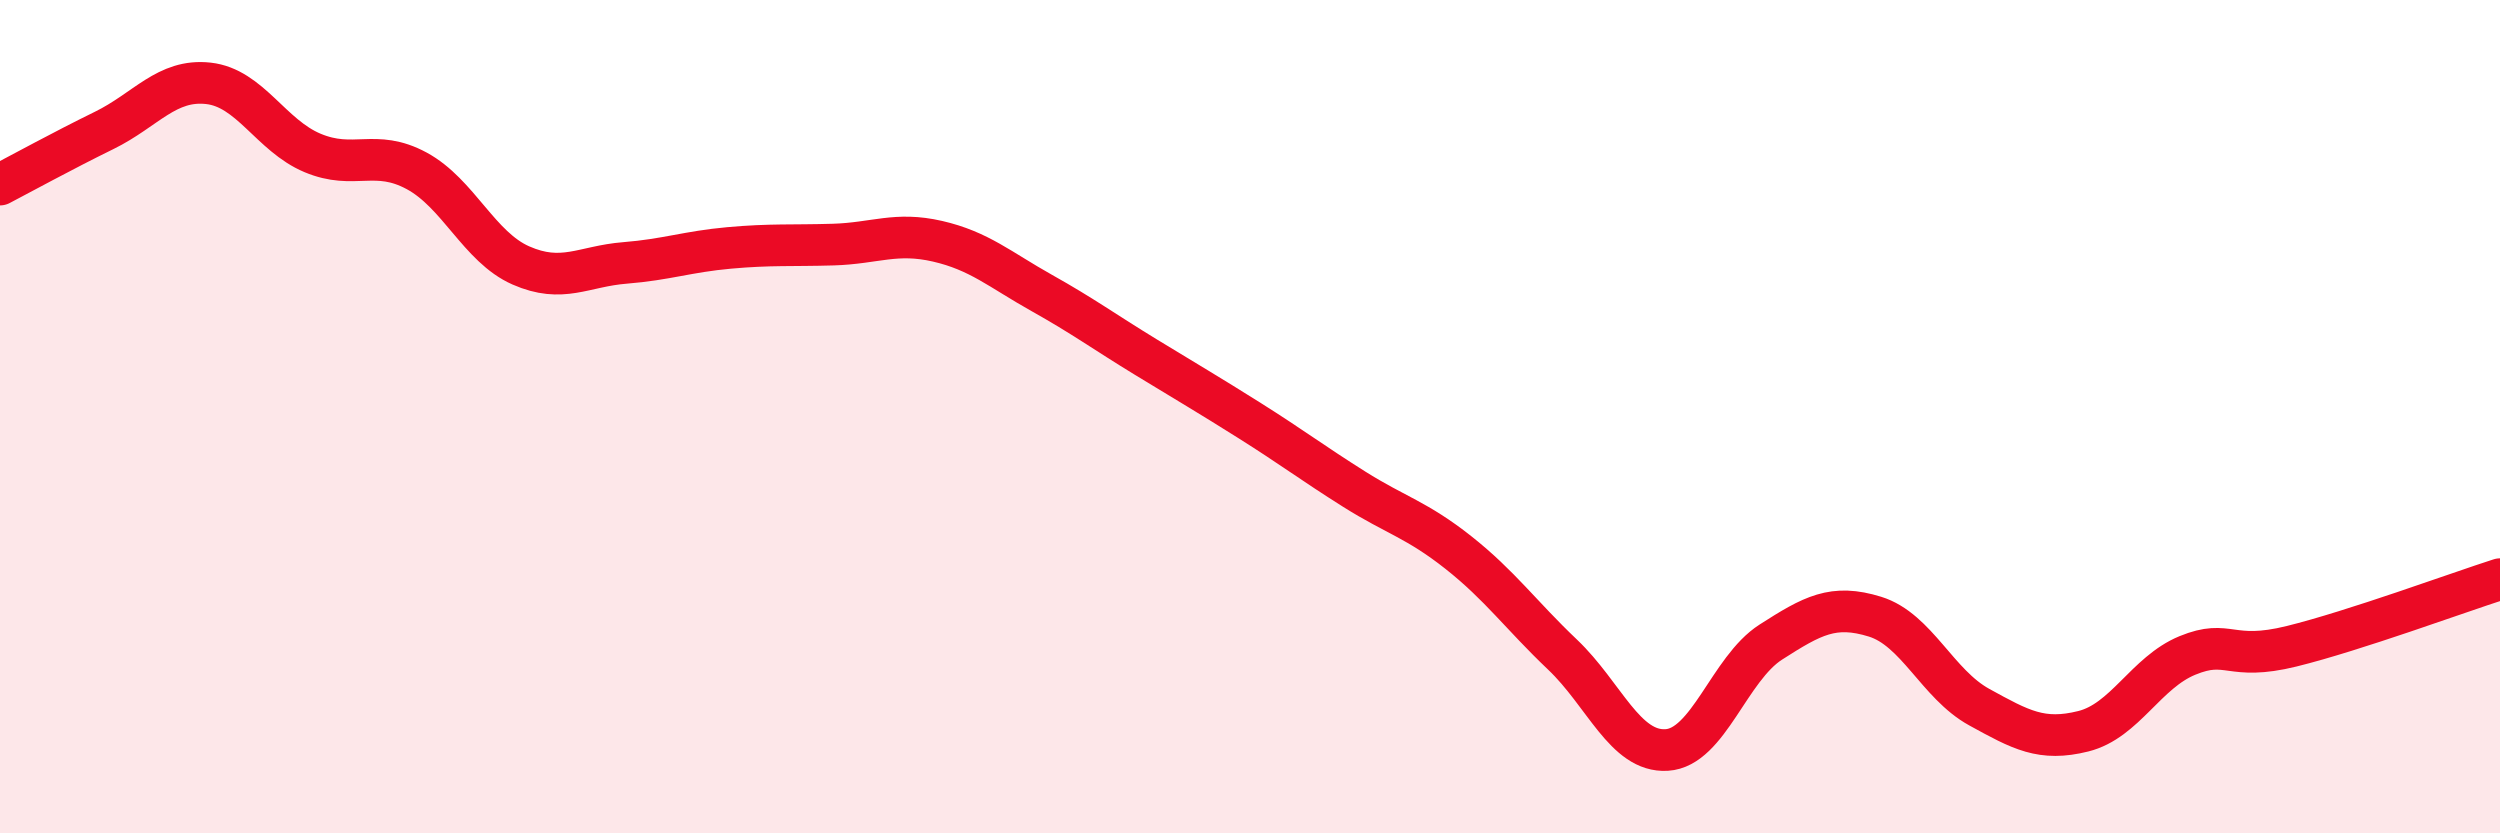
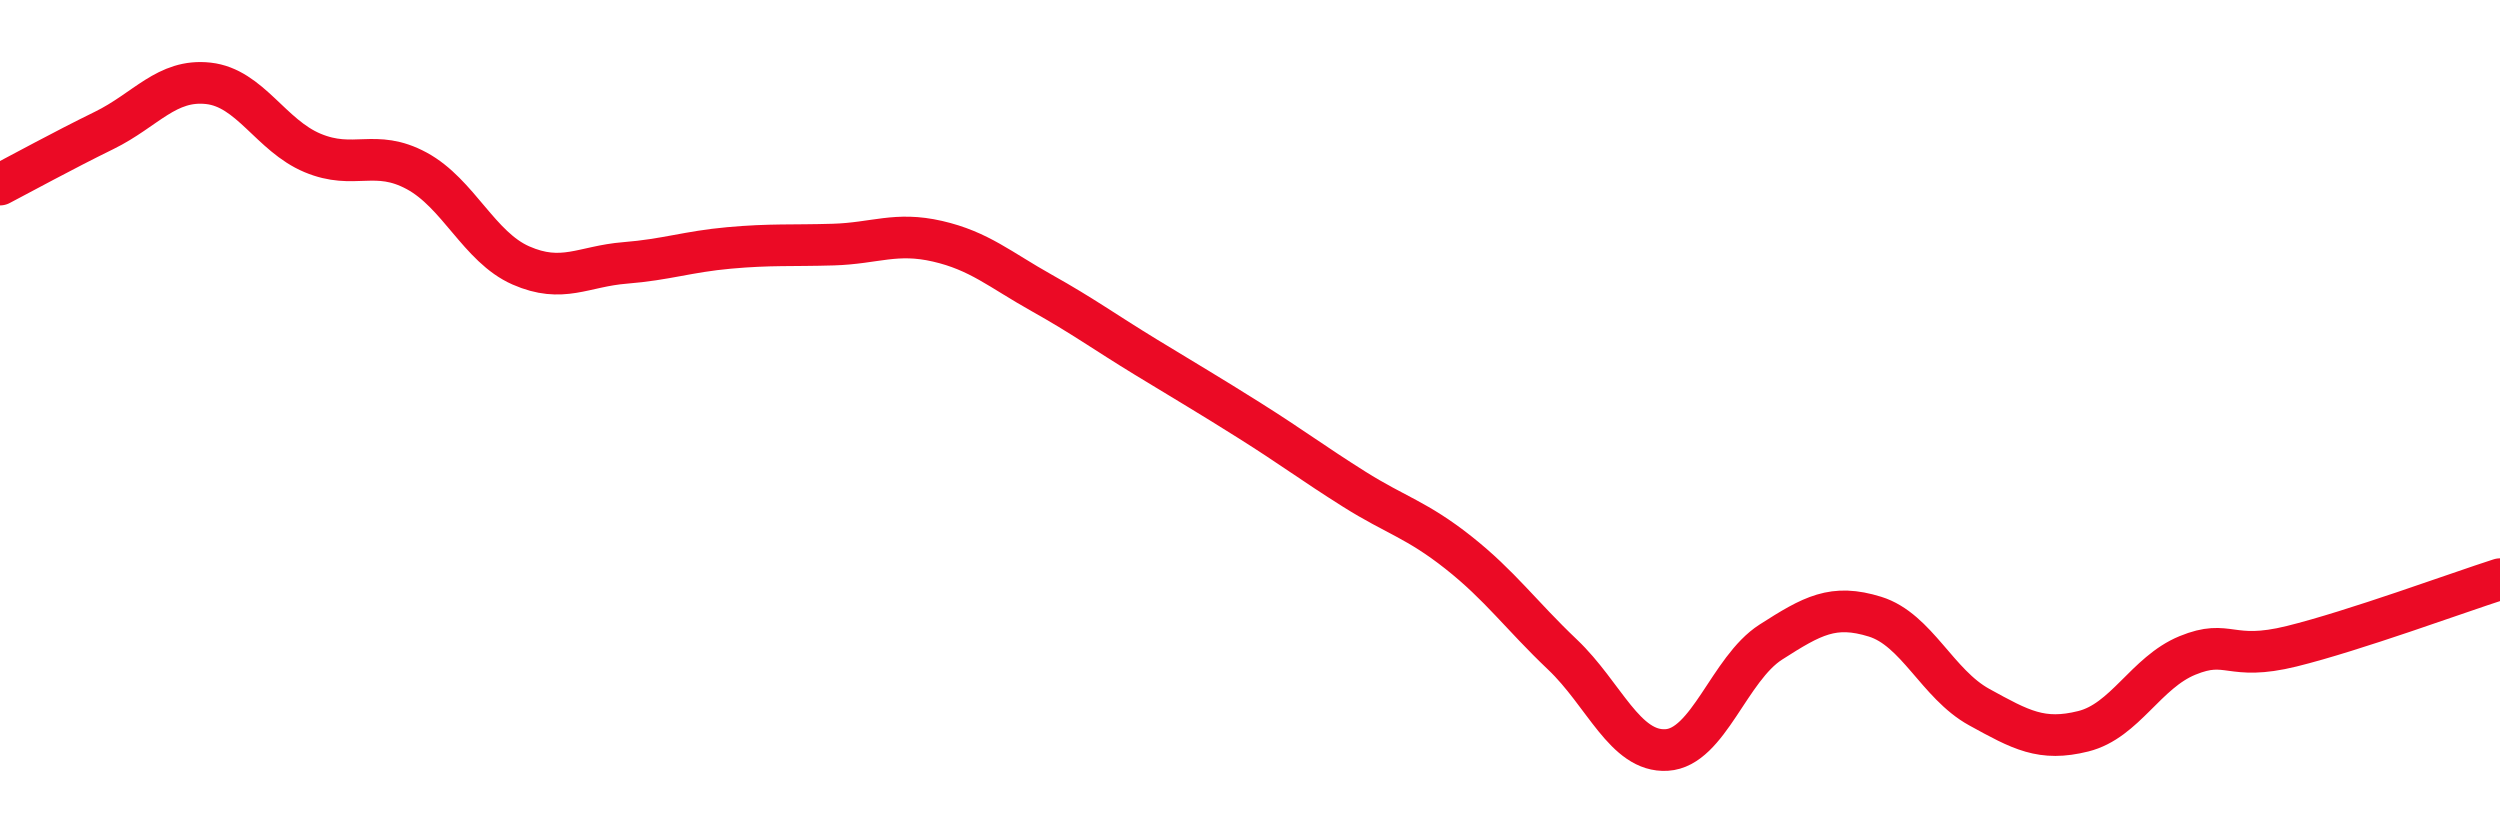
<svg xmlns="http://www.w3.org/2000/svg" width="60" height="20" viewBox="0 0 60 20">
-   <path d="M 0,4.43 C 0.5,4.17 1.5,3.62 2.5,3.13 C 3.5,2.64 4,1.89 5,2 C 6,2.11 6.5,3.25 7.5,3.67 C 8.5,4.09 9,3.56 10,4.1 C 11,4.64 11.5,5.93 12.5,6.37 C 13.5,6.81 14,6.39 15,6.31 C 16,6.23 16.5,6.04 17.5,5.95 C 18.5,5.86 19,5.9 20,5.87 C 21,5.84 21.5,5.56 22.5,5.79 C 23.5,6.02 24,6.47 25,7.03 C 26,7.59 26.5,7.96 27.5,8.57 C 28.5,9.18 29,9.47 30,10.1 C 31,10.73 31.5,11.11 32.5,11.74 C 33.5,12.37 34,12.47 35,13.26 C 36,14.05 36.5,14.76 37.5,15.71 C 38.5,16.66 39,18.06 40,18 C 41,17.94 41.5,16.05 42.5,15.41 C 43.5,14.77 44,14.49 45,14.8 C 46,15.11 46.5,16.42 47.5,16.97 C 48.5,17.52 49,17.8 50,17.55 C 51,17.3 51.5,16.14 52.5,15.73 C 53.5,15.32 53.5,15.88 55,15.51 C 56.5,15.14 59,14.22 60,13.9L60 20L0 20Z" fill="#EB0A25" opacity="0.1" stroke-linecap="round" stroke-linejoin="round" />
  <path d="M 0,4.43 C 0.5,4.17 1.5,3.62 2.5,3.13 C 3.5,2.64 4,1.89 5,2 C 6,2.11 6.5,3.25 7.5,3.67 C 8.5,4.09 9,3.56 10,4.1 C 11,4.64 11.5,5.93 12.5,6.37 C 13.5,6.81 14,6.39 15,6.31 C 16,6.23 16.5,6.04 17.5,5.95 C 18.5,5.86 19,5.9 20,5.87 C 21,5.84 21.5,5.56 22.5,5.79 C 23.5,6.02 24,6.47 25,7.03 C 26,7.59 26.5,7.96 27.5,8.57 C 28.5,9.18 29,9.47 30,10.1 C 31,10.73 31.5,11.11 32.5,11.74 C 33.5,12.37 34,12.47 35,13.26 C 36,14.05 36.5,14.76 37.5,15.71 C 38.5,16.66 39,18.06 40,18 C 41,17.94 41.5,16.05 42.5,15.41 C 43.5,14.77 44,14.49 45,14.8 C 46,15.11 46.5,16.42 47.5,16.97 C 48.5,17.52 49,17.8 50,17.55 C 51,17.3 51.5,16.14 52.5,15.73 C 53.5,15.32 53.5,15.88 55,15.51 C 56.5,15.14 59,14.22 60,13.9" stroke="#EB0A25" stroke-width="1" fill="none" stroke-linecap="round" stroke-linejoin="round" />
</svg>